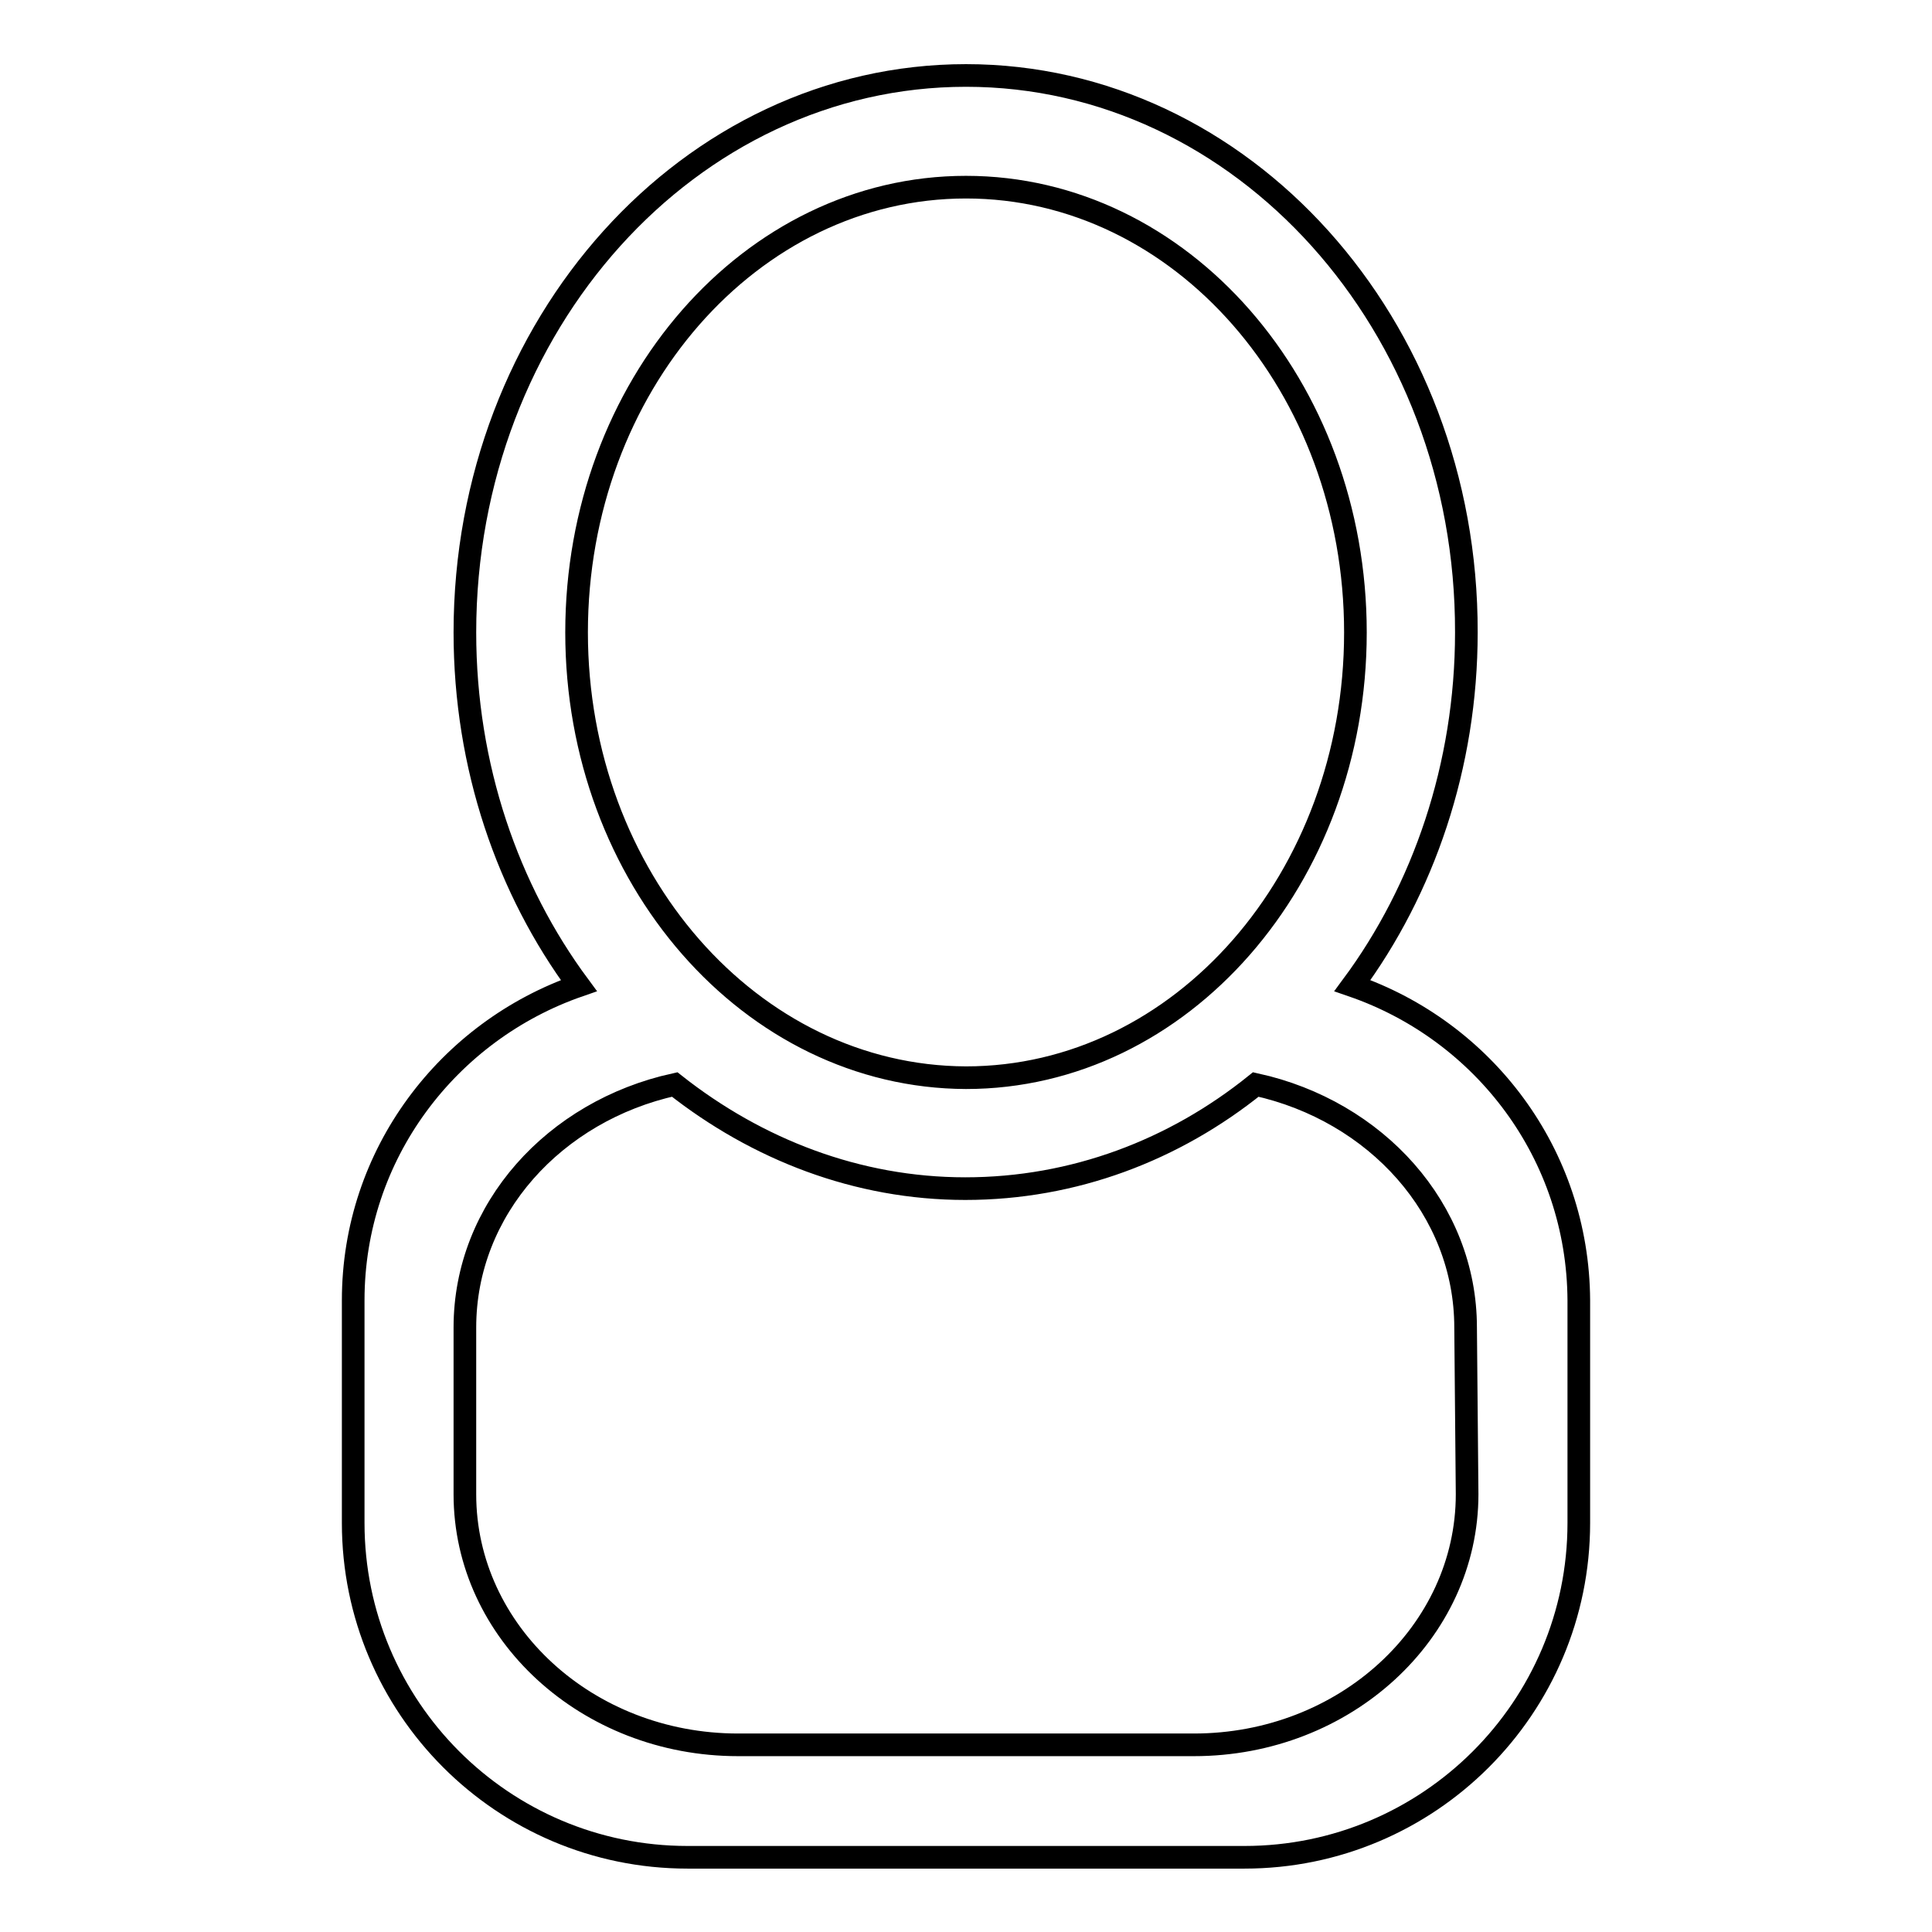
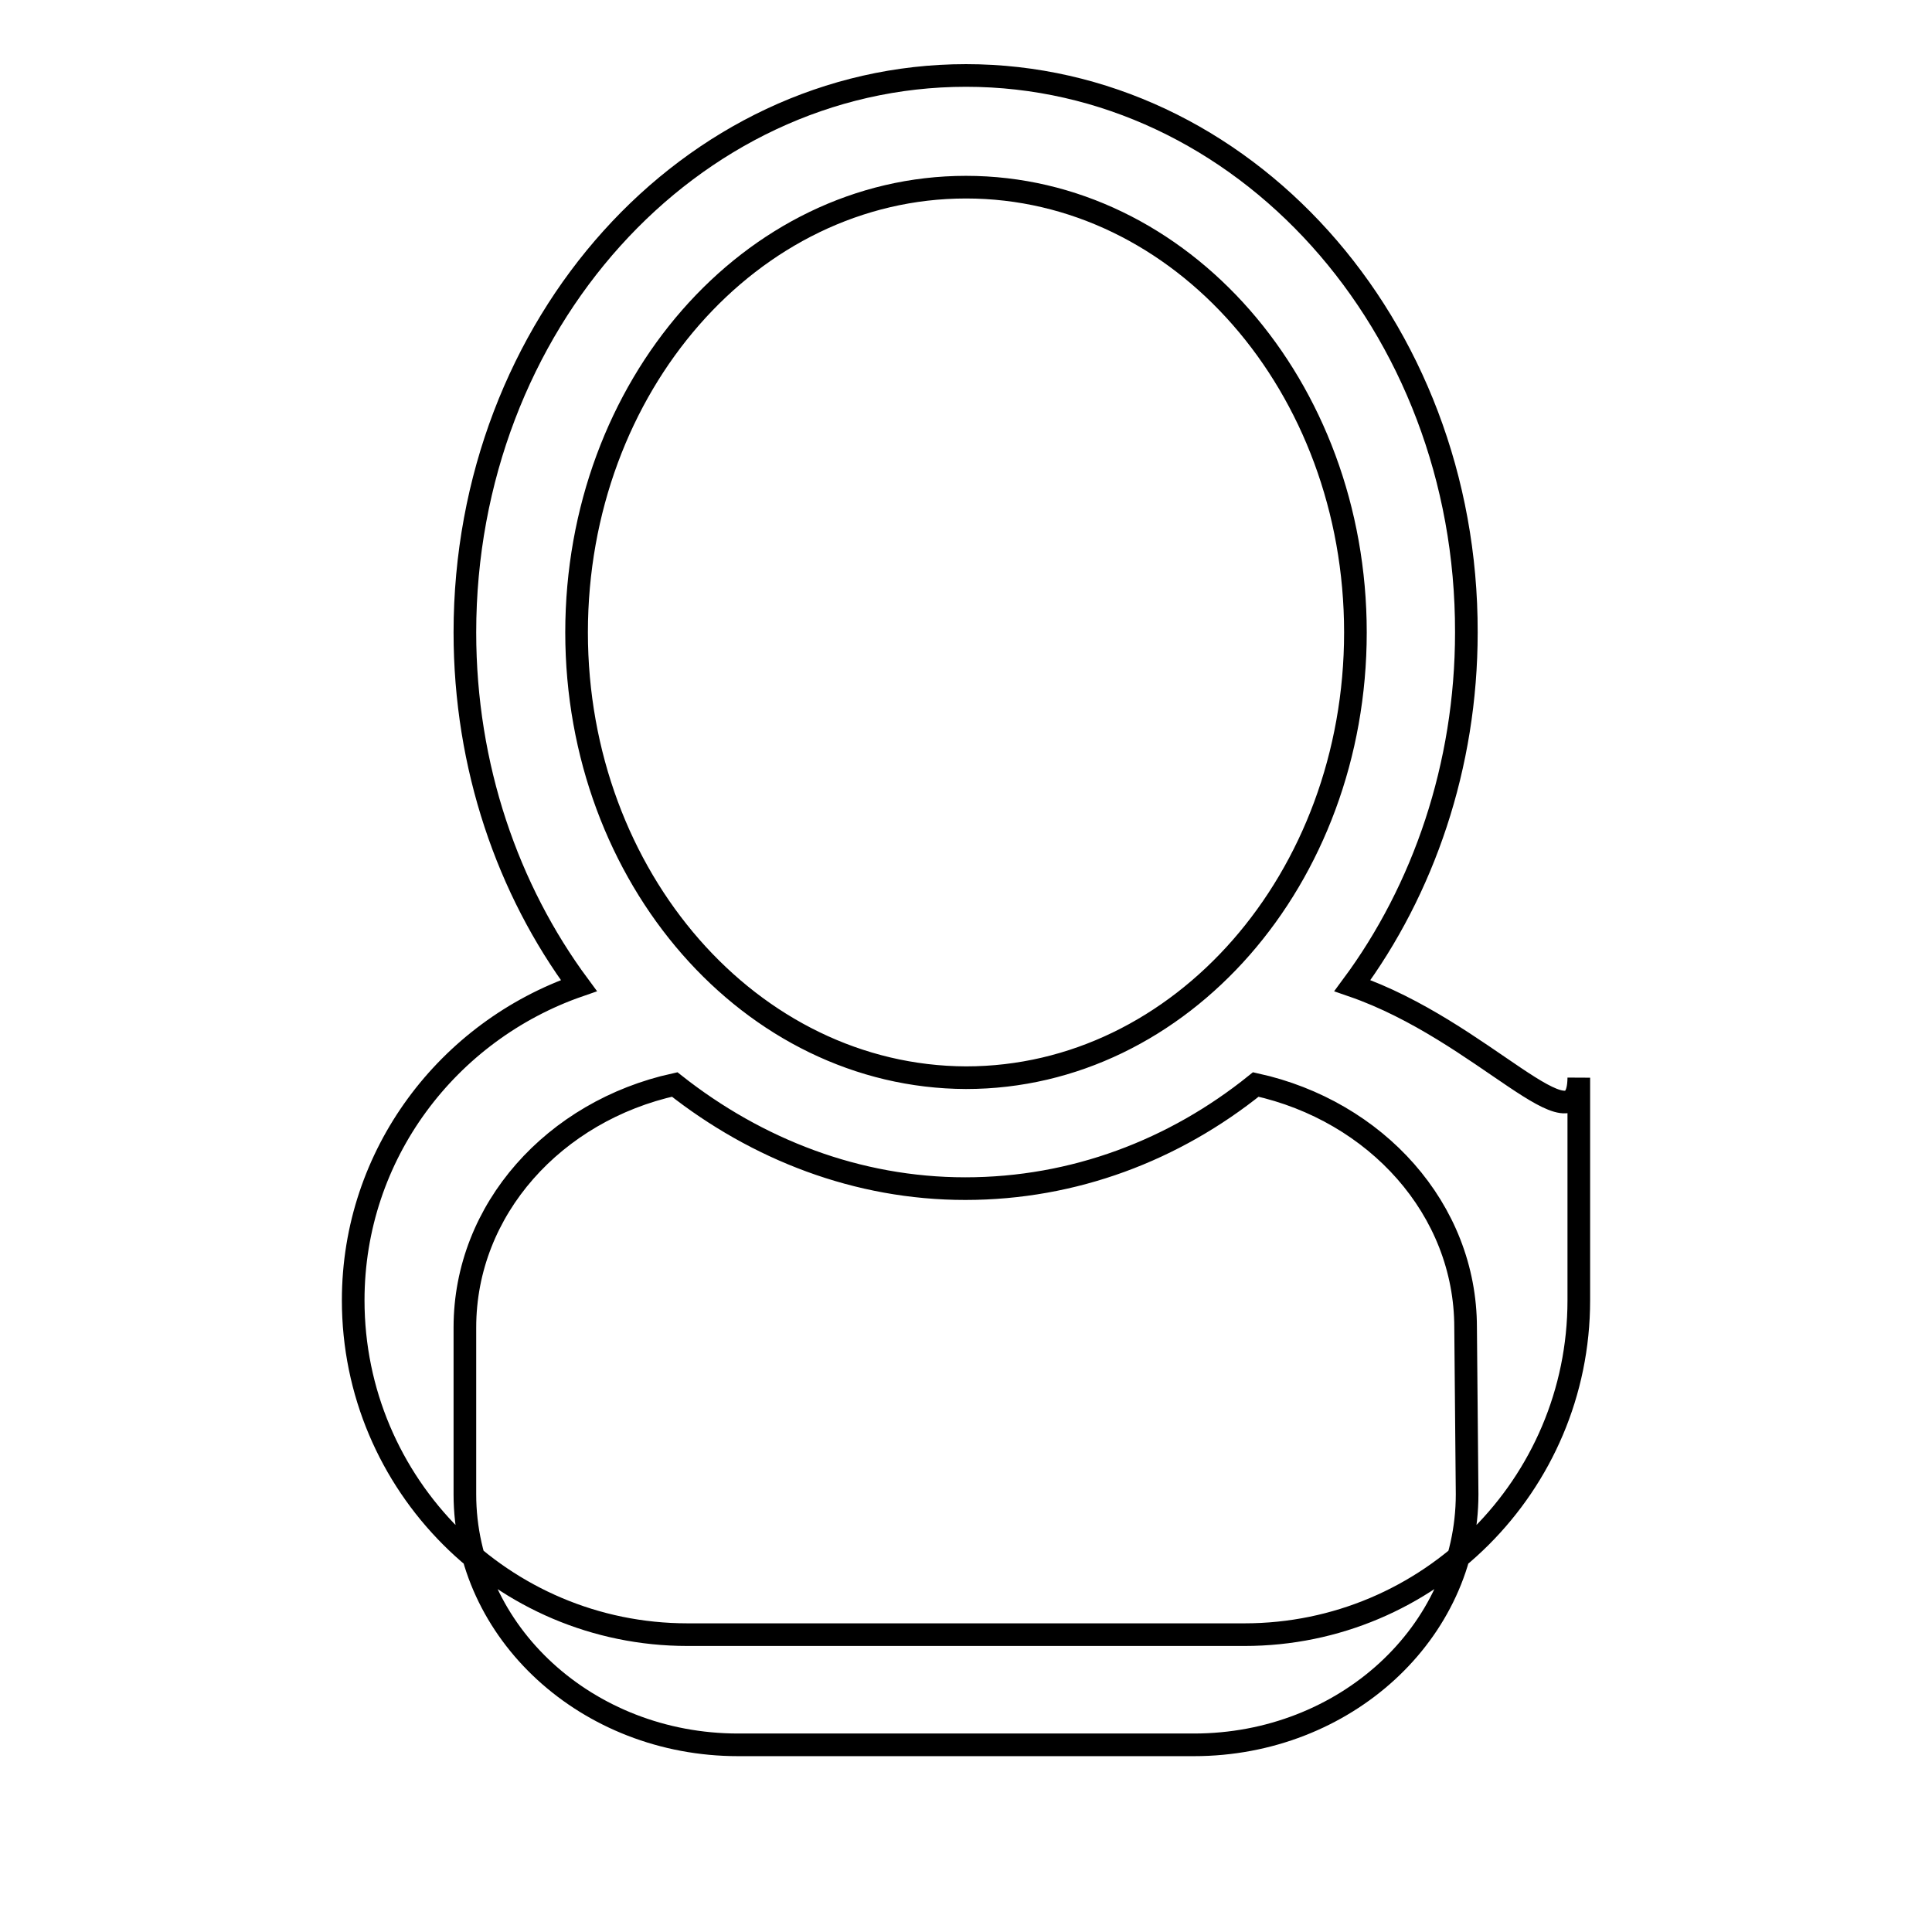
<svg xmlns="http://www.w3.org/2000/svg" version="1.1" x="0px" y="0px" viewBox="0 0 256 256" enable-background="new 0 0 256 256" xml:space="preserve">
  <g>
    <g>
-       <path stroke-width="3" fill-opacity="0" stroke="#000000" d="M179.2,130.6c9.4-12.7,15.1-29.1,15.1-46.8C194.4,43,164.6,10,128,10c-36.6,0-66.4,33-66.4,73.8c0,17.8,5.7,34.1,15.1,46.8c-17.3,6-29.9,22.3-29.9,41.7v29.5c0,24.4,19.8,44.3,44.3,44.3h73.8c24.4,0,44.3-19.8,44.3-44.3v-29.5C209.1,152.9,196.6,136.6,179.2,130.6z M76.4,83.8c0-32.6,23.1-59,51.6-59c28.5,0,51.6,26.4,51.6,59c0,32.6-23.1,59-51.6,59C99.5,142.7,76.4,116.3,76.4,83.8z M194.4,198c0,18.3-16.2,33.2-36.2,33.2H97.8c-20,0-36.2-14.9-36.2-33.2v-22.1c0-15.7,11.9-28.7,27.8-32.2c10.9,8.6,24.2,13.8,38.5,13.8c14.4,0,27.7-5.1,38.5-13.8c15.9,3.5,27.8,16.5,27.8,32.2L194.4,198L194.4,198z" />
+       <path stroke-width="3" fill-opacity="0" stroke="#000000" d="M179.2,130.6c9.4-12.7,15.1-29.1,15.1-46.8C194.4,43,164.6,10,128,10c-36.6,0-66.4,33-66.4,73.8c0,17.8,5.7,34.1,15.1,46.8c-17.3,6-29.9,22.3-29.9,41.7c0,24.4,19.8,44.3,44.3,44.3h73.8c24.4,0,44.3-19.8,44.3-44.3v-29.5C209.1,152.9,196.6,136.6,179.2,130.6z M76.4,83.8c0-32.6,23.1-59,51.6-59c28.5,0,51.6,26.4,51.6,59c0,32.6-23.1,59-51.6,59C99.5,142.7,76.4,116.3,76.4,83.8z M194.4,198c0,18.3-16.2,33.2-36.2,33.2H97.8c-20,0-36.2-14.9-36.2-33.2v-22.1c0-15.7,11.9-28.7,27.8-32.2c10.9,8.6,24.2,13.8,38.5,13.8c14.4,0,27.7-5.1,38.5-13.8c15.9,3.5,27.8,16.5,27.8,32.2L194.4,198L194.4,198z" />
    </g>
  </g>
</svg>